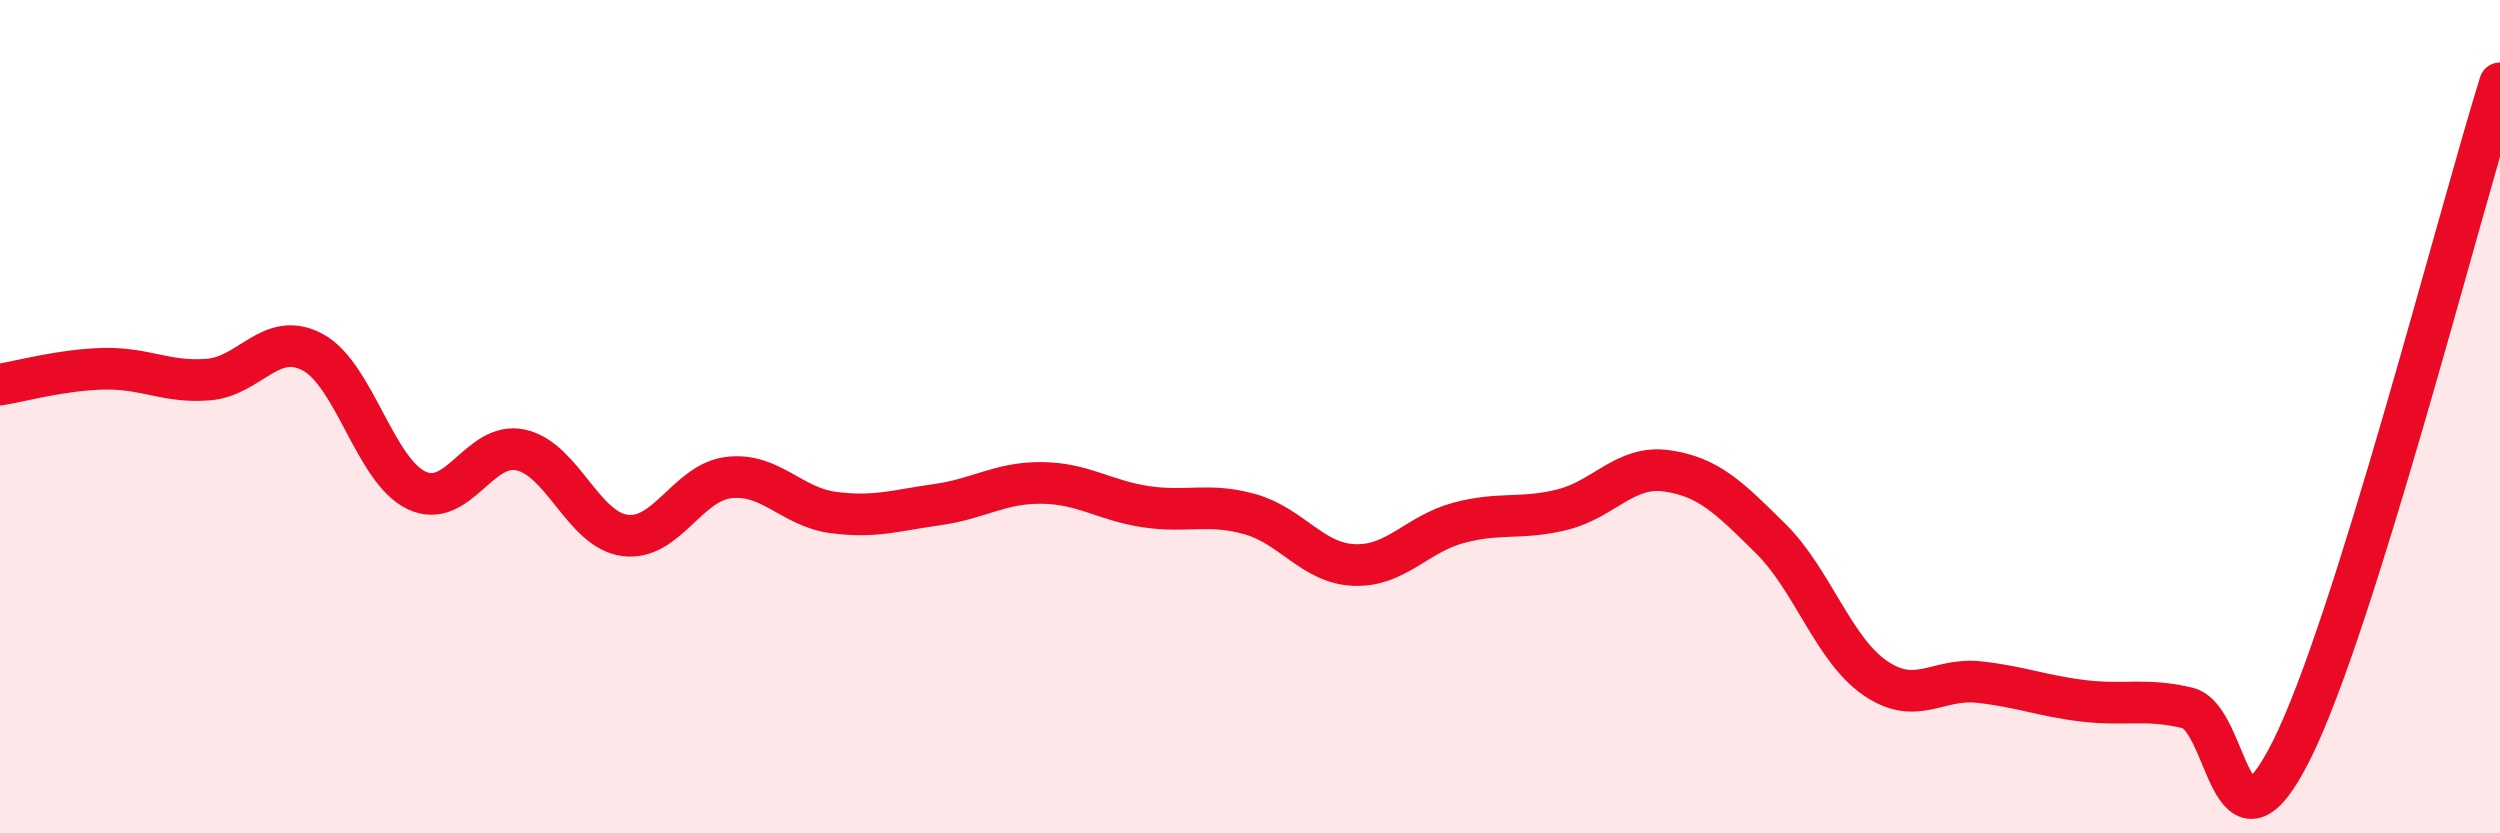
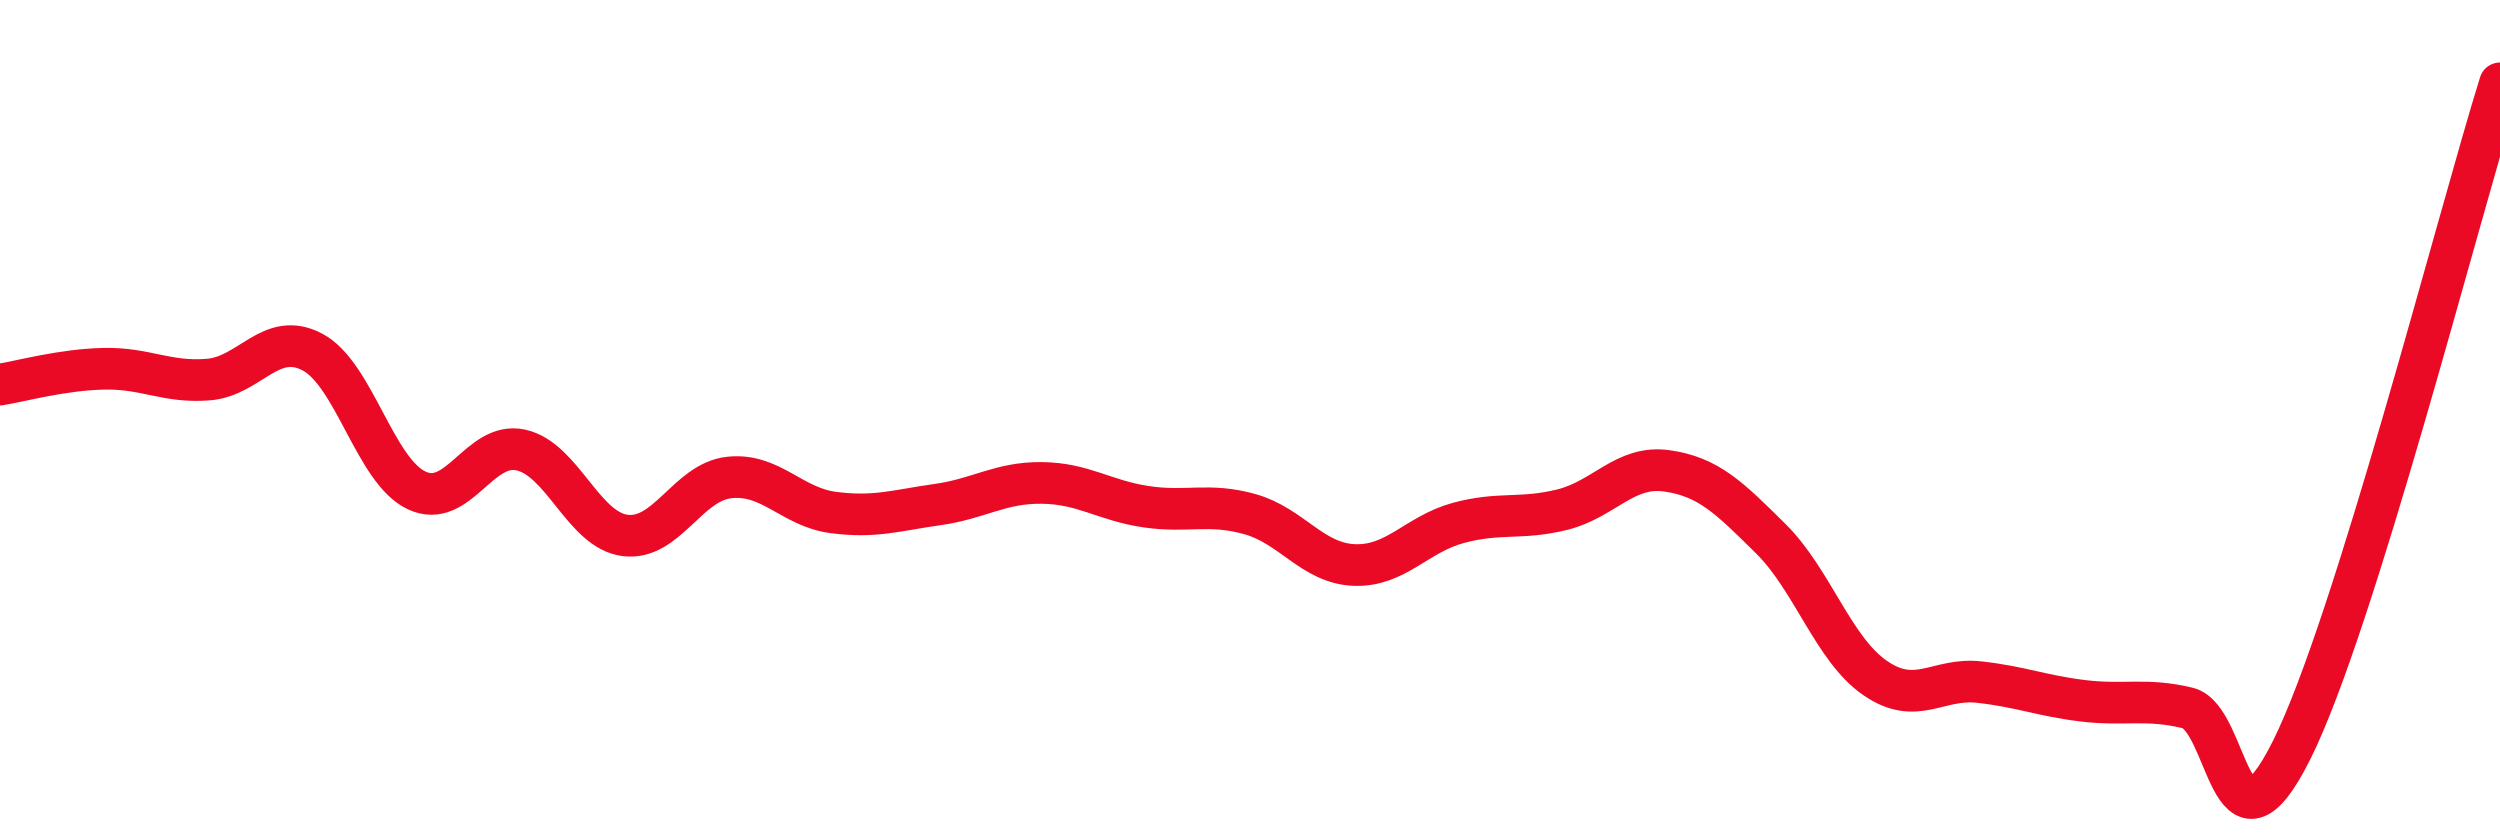
<svg xmlns="http://www.w3.org/2000/svg" width="60" height="20" viewBox="0 0 60 20">
-   <path d="M 0,9.23 C 0.5,9.15 1.5,8.87 2.5,8.85 C 3.5,8.83 4,9.19 5,9.11 C 6,9.03 6.5,7.92 7.5,8.45 C 8.5,8.98 9,11.3 10,11.77 C 11,12.24 11.5,10.58 12.5,10.8 C 13.5,11.02 14,12.72 15,12.85 C 16,12.98 16.5,11.57 17.5,11.46 C 18.5,11.35 19,12.17 20,12.3 C 21,12.43 21.5,12.25 22.5,12.11 C 23.5,11.97 24,11.58 25,11.59 C 26,11.6 26.5,12.01 27.5,12.16 C 28.5,12.31 29,12.06 30,12.34 C 31,12.62 31.5,13.52 32.5,13.56 C 33.5,13.6 34,12.82 35,12.55 C 36,12.28 36.5,12.48 37.5,12.23 C 38.5,11.98 39,11.16 40,11.3 C 41,11.44 41.5,11.94 42.5,12.93 C 43.5,13.92 44,15.58 45,16.27 C 46,16.96 46.5,16.26 47.5,16.37 C 48.5,16.48 49,16.7 50,16.82 C 51,16.94 51.5,16.75 52.5,16.99 C 53.5,17.23 53.5,21 55,18 C 56.5,15 59,5.2 60,2L60 20L0 20Z" fill="#EB0A25" opacity="0.1" stroke-linecap="round" stroke-linejoin="round" />
  <path d="M 0,9.23 C 0.5,9.15 1.5,8.87 2.5,8.85 C 3.5,8.83 4,9.19 5,9.11 C 6,9.03 6.5,7.92 7.5,8.45 C 8.5,8.98 9,11.3 10,11.77 C 11,12.24 11.5,10.58 12.5,10.8 C 13.5,11.02 14,12.72 15,12.85 C 16,12.98 16.5,11.57 17.5,11.46 C 18.5,11.35 19,12.17 20,12.3 C 21,12.43 21.5,12.25 22.5,12.11 C 23.5,11.97 24,11.58 25,11.59 C 26,11.6 26.5,12.01 27.5,12.16 C 28.5,12.31 29,12.06 30,12.34 C 31,12.62 31.5,13.52 32.5,13.56 C 33.5,13.6 34,12.82 35,12.55 C 36,12.28 36.5,12.48 37.5,12.23 C 38.5,11.98 39,11.16 40,11.3 C 41,11.44 41.5,11.94 42.5,12.93 C 43.5,13.92 44,15.58 45,16.27 C 46,16.96 46.5,16.26 47.5,16.37 C 48.5,16.48 49,16.7 50,16.82 C 51,16.94 51.5,16.75 52.5,16.99 C 53.5,17.23 53.5,21 55,18 C 56.5,15 59,5.2 60,2" stroke="#EB0A25" stroke-width="1" fill="none" stroke-linecap="round" stroke-linejoin="round" />
</svg>